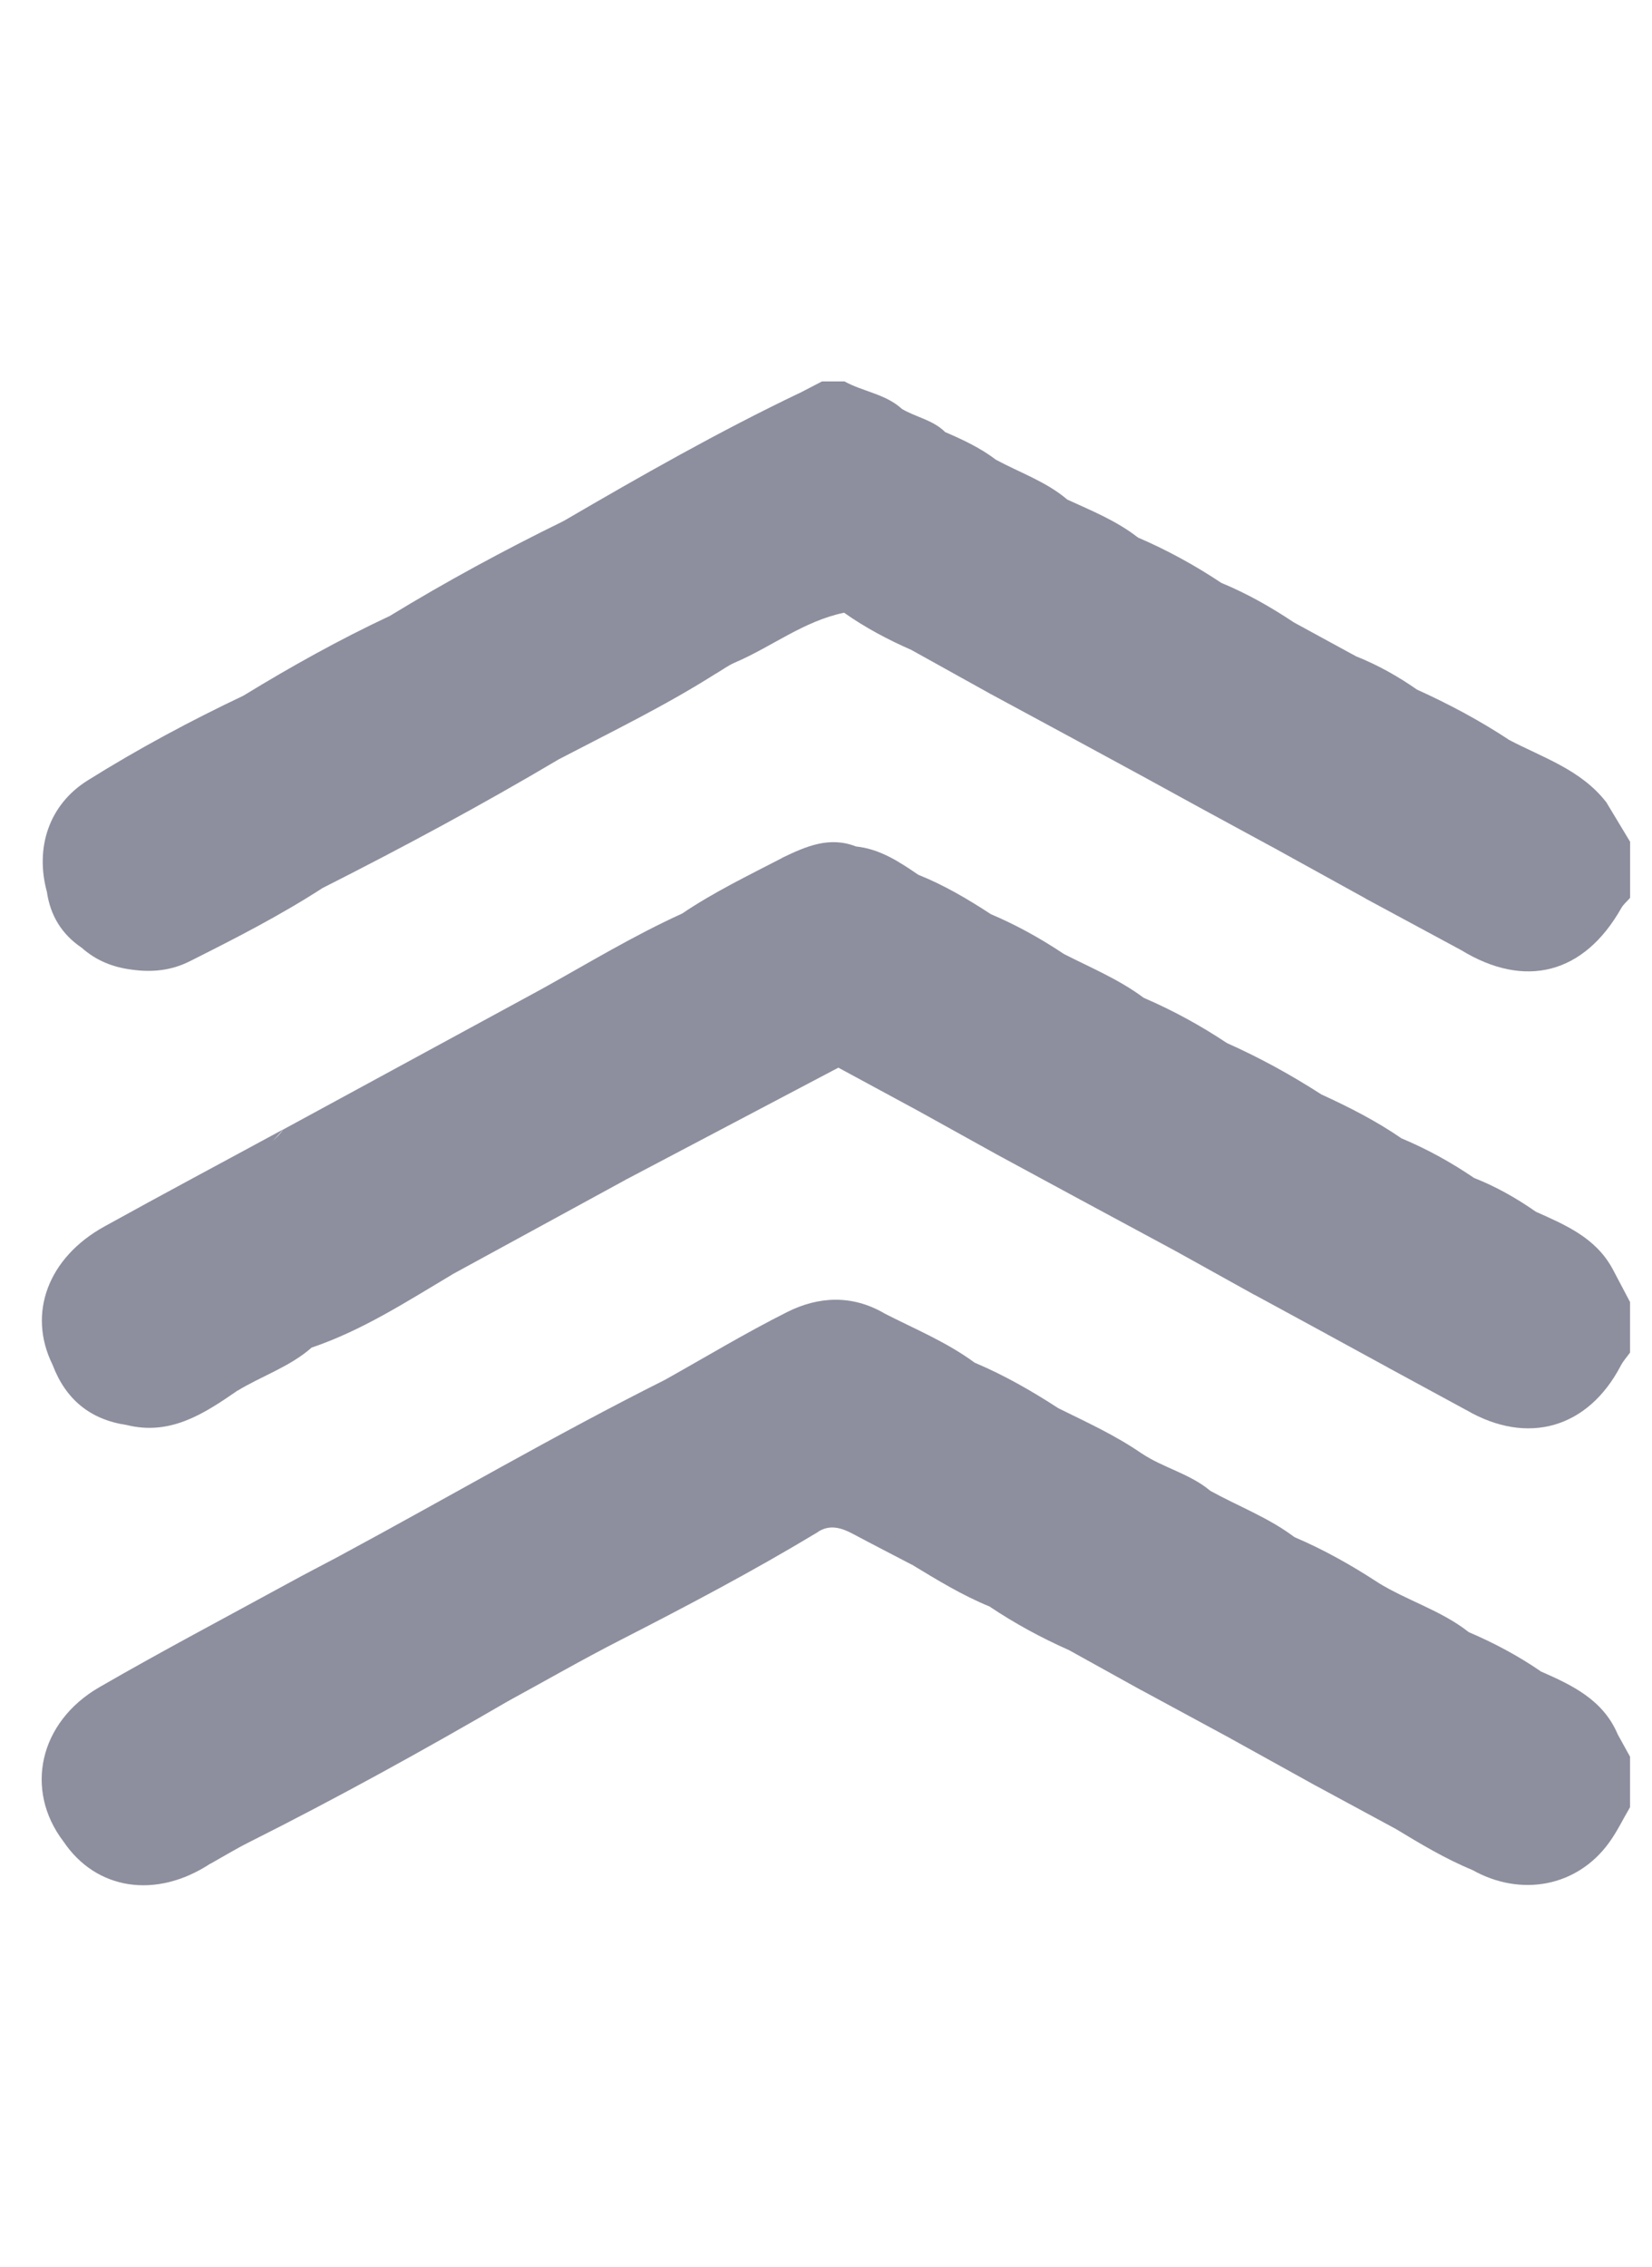
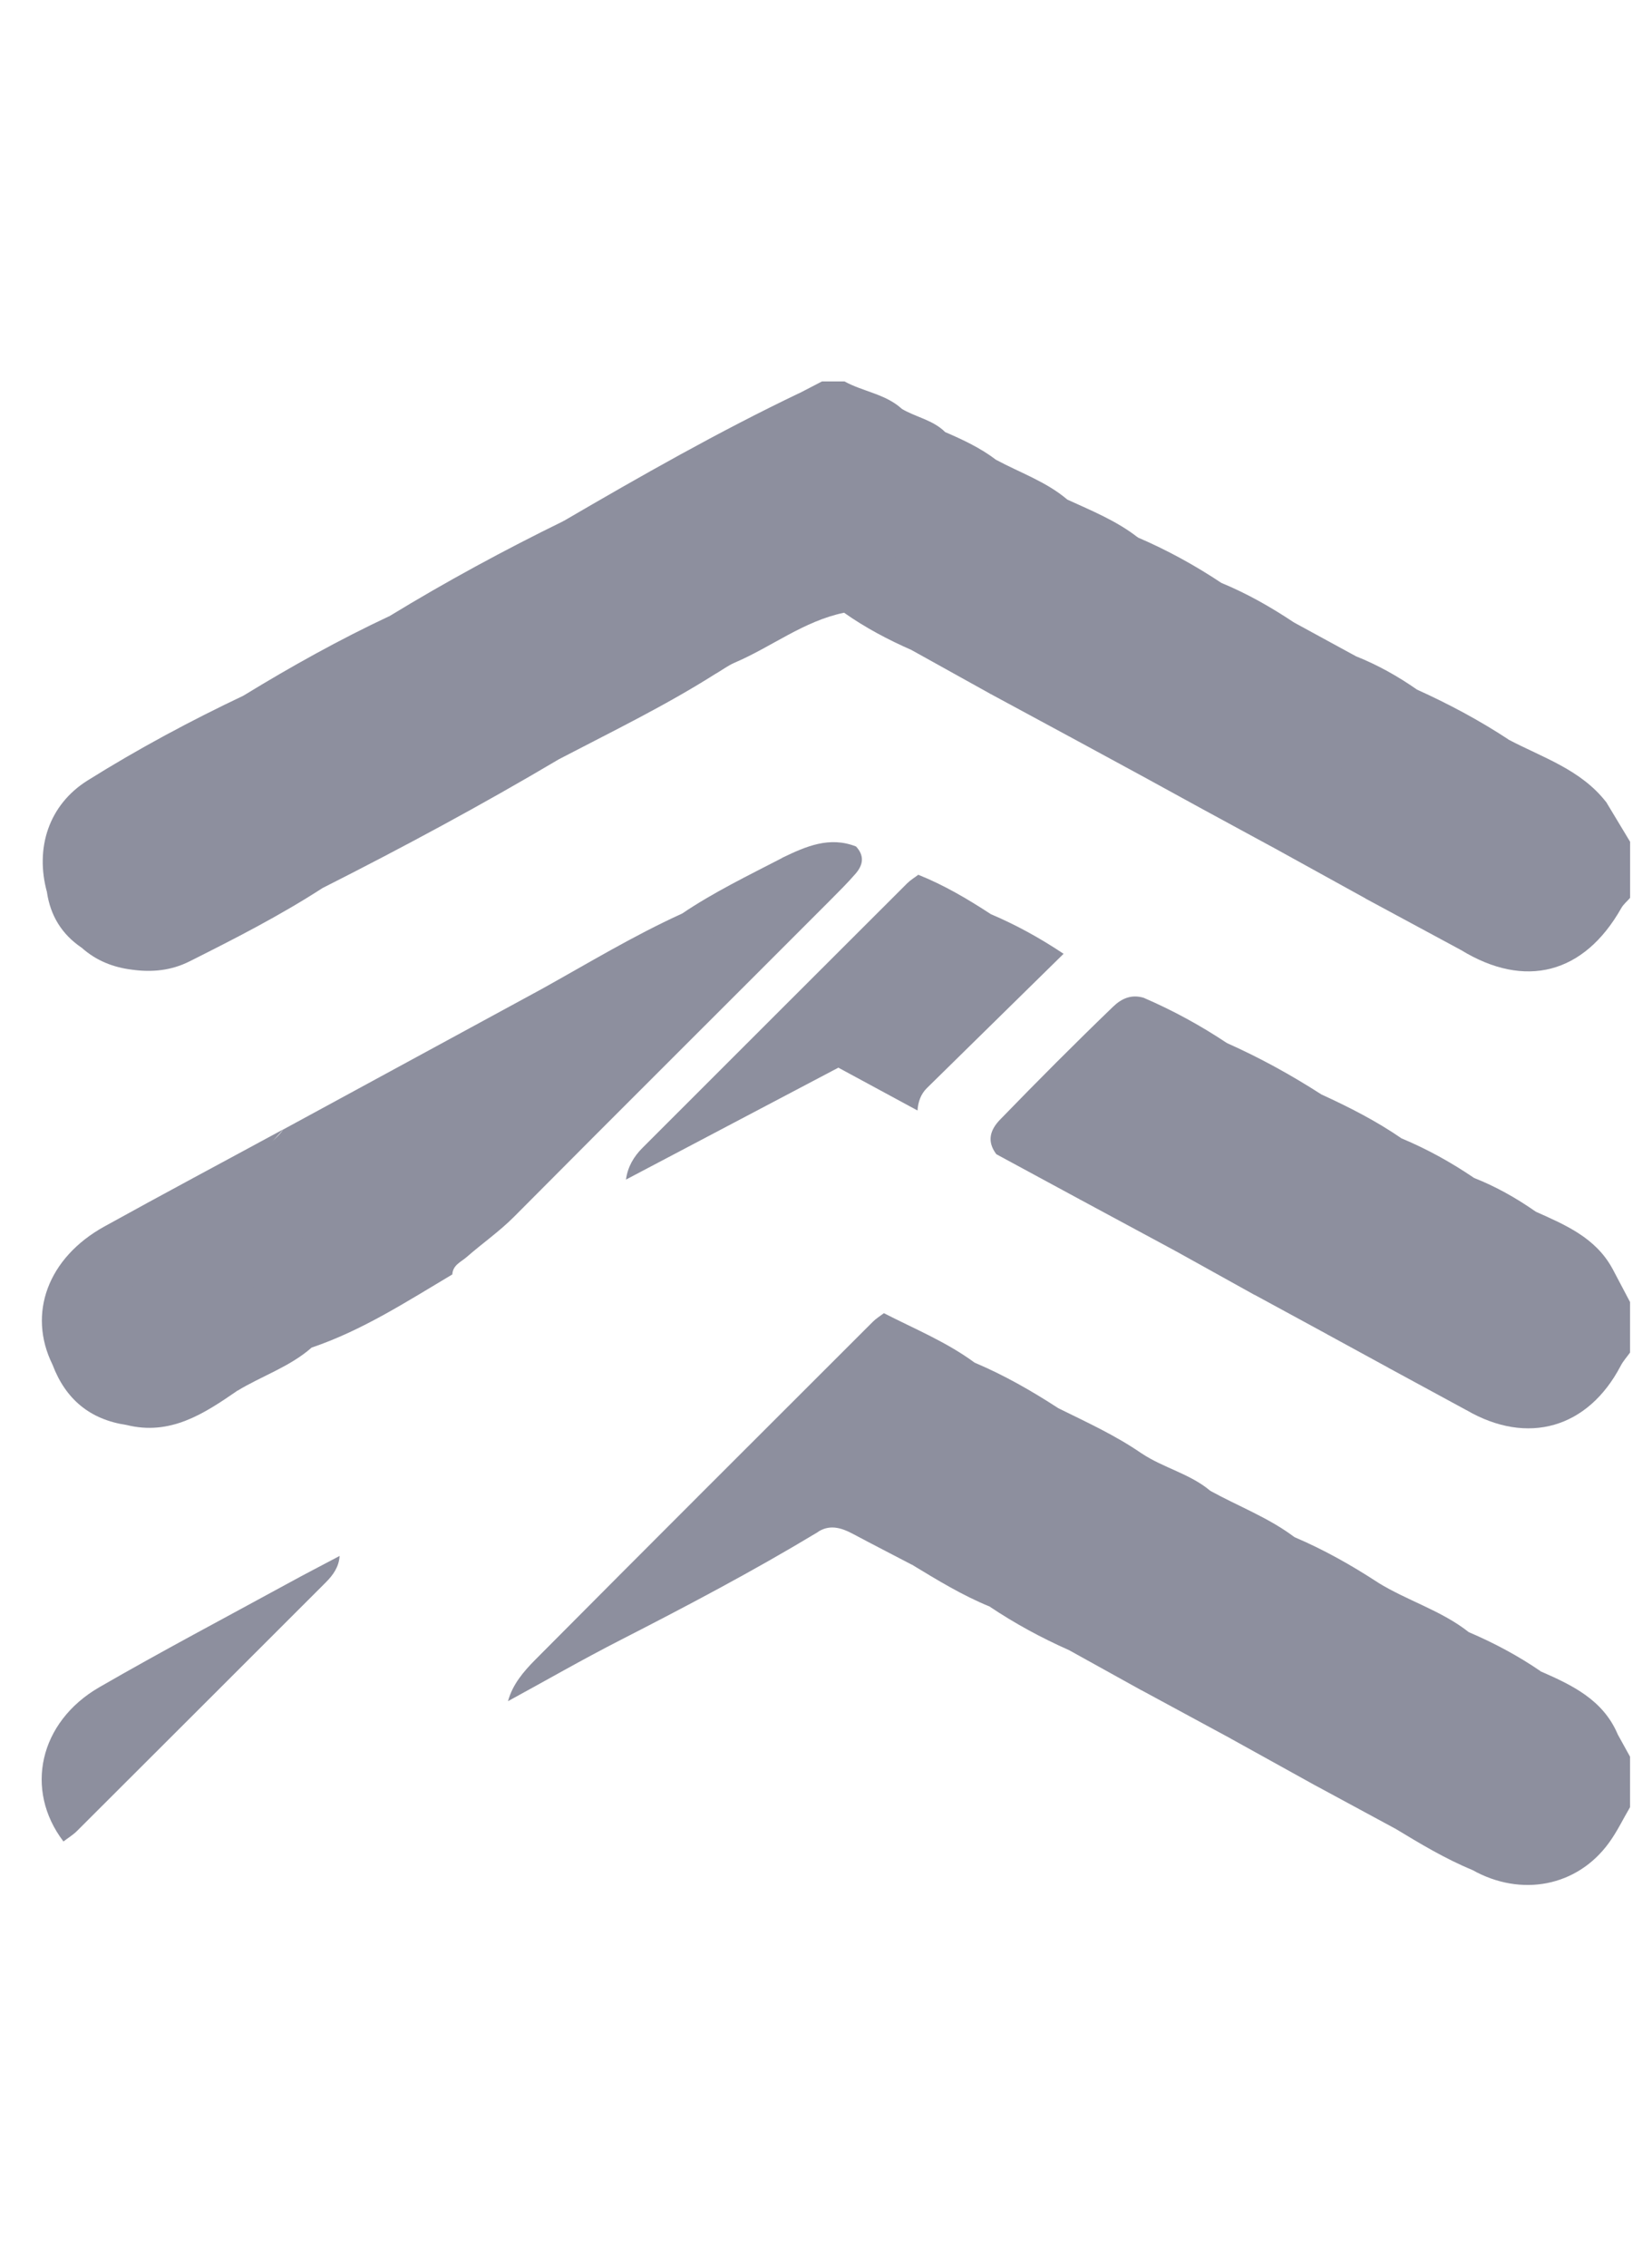
<svg xmlns="http://www.w3.org/2000/svg" width="35" height="48" viewBox="0 0 35 48" fill="none">
  <path d="M17.892 8.077C18.287 8.295 18.763 8.342 19.109 8.66C19.061 8.957 18.838 9.136 18.644 9.33C16.716 11.262 14.778 13.183 12.866 15.129C12.538 15.463 12.024 15.593 11.841 16.078C10.206 17.047 8.535 17.945 6.84 18.802C6.543 18.606 6.615 18.374 6.792 18.151C6.975 17.919 7.193 17.715 7.402 17.506C10 14.911 12.596 12.315 15.191 9.716C15.721 9.186 16.343 8.774 16.937 8.325C17.096 8.242 17.256 8.159 17.415 8.077C17.573 8.077 17.732 8.077 17.891 8.077H17.892Z" fill="#8D8F9E" />
  <path d="M34.036 16.995C34.203 17.271 34.369 17.549 34.536 17.825V19.013C34.473 19.086 34.394 19.15 34.348 19.232C33.56 20.624 32.311 20.95 30.95 20.116C30.825 19.879 30.856 19.685 31.042 19.475C31.787 18.632 32.618 17.877 33.412 17.084C33.595 16.9 33.797 16.805 34.036 16.995Z" fill="#8D8F9E" />
-   <path d="M34.16 26.861C34.285 27.098 34.41 27.334 34.535 27.572V28.642C34.468 28.736 34.388 28.822 34.336 28.924C33.644 30.245 32.364 30.614 31.069 29.861C30.899 29.578 31.085 29.371 31.231 29.167C31.532 28.75 31.915 28.405 32.29 28.06C32.637 27.74 32.996 27.438 33.293 27.065C33.517 26.784 33.796 26.612 34.159 26.862L34.16 26.861Z" fill="#8D8F9E" />
+   <path d="M34.16 26.861C34.285 27.098 34.41 27.334 34.535 27.572V28.642C34.468 28.736 34.388 28.822 34.336 28.924C33.644 30.245 32.364 30.614 31.069 29.861C30.899 29.578 31.085 29.371 31.231 29.167C31.532 28.75 31.915 28.405 32.29 28.06C32.637 27.74 32.996 27.438 33.293 27.065C33.517 26.784 33.796 26.612 34.159 26.862Z" fill="#8D8F9E" />
  <path d="M34.273 36.726C34.36 36.884 34.448 37.042 34.535 37.2V38.269C34.386 38.522 34.259 38.79 34.086 39.026C33.413 39.951 32.227 40.179 31.193 39.598C31.062 39.392 31.136 39.219 31.283 39.062C32.029 38.268 32.804 37.503 33.591 36.749C33.814 36.536 34.038 36.516 34.273 36.725V36.726Z" fill="#8D8F9E" />
-   <path d="M14.083 29.222C14.947 28.739 15.795 28.226 16.679 27.783C17.344 27.45 18.049 27.416 18.727 27.806C18.768 28.099 18.589 28.285 18.405 28.47C16.254 30.626 14.103 32.781 11.945 34.93C11.565 35.308 11.102 35.599 10.763 36.024C8.963 37.07 7.142 38.075 5.281 39.009C5.002 39.149 4.734 39.312 4.461 39.465C4.104 39.188 4.311 38.948 4.515 38.719C5.068 38.099 5.652 37.505 6.241 36.926C8.157 35.044 10.059 33.149 11.935 31.228C12.617 30.528 13.365 29.89 14.083 29.224V29.222Z" fill="#8D8F9E" />
-   <path d="M14.083 29.222C14.03 29.627 13.743 29.878 13.478 30.143C10.631 32.988 7.785 35.835 4.94 38.681C4.717 38.903 4.461 39.104 4.459 39.463C3.309 40.22 2.036 40.027 1.343 38.993C1.335 38.713 1.489 38.515 1.676 38.328C3.126 36.878 4.572 35.425 6.027 33.979C6.396 33.613 6.89 33.386 7.195 32.948C9.494 31.71 11.748 30.392 14.083 29.222Z" fill="#8D8F9E" />
  <path d="M16.938 8.323C16.751 8.528 16.573 8.74 16.377 8.935C13.368 11.947 10.357 14.957 7.348 17.967C7.112 18.203 6.83 18.413 6.84 18.801C5.933 19.388 4.973 19.878 4.01 20.361C3.631 20.551 3.223 20.593 2.805 20.535C2.535 20.161 2.836 19.949 3.048 19.732C4.087 18.672 5.141 17.628 6.19 16.579C7.421 15.348 8.661 14.125 9.877 12.881C10.526 12.217 11.247 11.639 11.944 11.031C13.58 10.077 15.226 9.141 16.937 8.323H16.938Z" fill="#8D8F9E" />
  <path d="M2.679 30.175C1.904 30.06 1.388 29.627 1.113 28.899C1.082 28.576 1.227 28.311 1.456 28.123C2.761 27.052 3.781 25.687 5.106 24.634C5.405 24.397 5.773 24.239 6.003 23.917C7.827 22.926 9.652 21.935 11.476 20.944C11.83 21.273 11.585 21.536 11.336 21.722C10.366 22.449 9.636 23.419 8.763 24.246C7.335 25.599 5.97 27.023 4.577 28.414C3.964 29.027 3.412 29.697 2.679 30.175Z" fill="#8D8F9E" />
  <path d="M10.763 36.024C10.859 35.667 11.097 35.392 11.342 35.145C13.72 32.753 16.108 30.371 18.494 27.988C18.563 27.919 18.65 27.867 18.727 27.808C19.378 28.142 20.06 28.42 20.653 28.859C20.727 29.191 20.482 29.365 20.293 29.553C19.305 30.532 18.363 31.557 17.301 32.459C15.948 33.274 14.553 34.009 13.148 34.728C12.343 35.139 11.558 35.591 10.763 36.024Z" fill="#8D8F9E" />
  <path d="M2.679 30.175C2.732 29.915 2.861 29.693 3.056 29.516C4.557 28.149 5.939 26.66 7.386 25.237C8.479 24.162 9.605 23.105 10.619 21.947C10.908 21.616 11.436 21.487 11.476 20.944C12.457 20.399 13.418 19.816 14.442 19.35C14.774 19.633 14.584 19.878 14.371 20.1C13.524 20.984 12.65 21.842 11.784 22.707C10.68 23.808 9.595 24.929 8.463 26.001C7.41 27 6.517 28.166 5.337 29.034C5.187 29.144 5.035 29.246 5.021 29.455C4.315 29.942 3.604 30.406 2.679 30.175Z" fill="#8D8F9E" />
  <path d="M9.584 26.987C8.619 27.56 7.676 28.174 6.601 28.537C6.316 28.285 6.516 28.088 6.67 27.878C7.233 27.106 7.992 26.522 8.65 25.841C10.668 23.757 12.78 21.768 14.774 19.659C15.316 19.087 16.009 18.698 16.58 18.161C17.075 17.923 17.572 17.704 18.136 17.925C18.318 18.122 18.29 18.314 18.124 18.504C17.956 18.698 17.773 18.879 17.592 19.061C15.36 21.297 13.117 23.526 10.889 25.768C10.579 26.079 10.22 26.328 9.891 26.616C9.765 26.726 9.596 26.786 9.583 26.986L9.584 26.987Z" fill="#8D8F9E" />
-   <path d="M9.584 26.987C9.429 26.65 9.734 26.525 9.898 26.361C12.468 23.781 15.044 21.208 17.619 18.631C17.827 18.423 18.069 18.237 18.137 17.925C18.643 17.978 19.051 18.248 19.455 18.524C19.531 18.83 19.317 19.002 19.137 19.177C17.284 20.972 15.566 22.905 13.6 24.584C13.468 24.697 13.331 24.811 13.261 24.98C12.035 25.649 10.808 26.317 9.583 26.986L9.584 26.987Z" fill="#8D8F9E" />
  <path d="M11.945 11.031C11.828 11.359 11.585 11.591 11.346 11.829C8.705 14.469 6.065 17.11 3.424 19.749C3.186 19.987 2.94 20.217 2.805 20.535C2.399 20.487 2.035 20.342 1.728 20.067C1.52 19.801 1.645 19.585 1.843 19.392C3.885 17.415 5.773 15.281 7.931 13.423C8.055 13.316 8.17 13.191 8.254 13.046C9.452 12.315 10.684 11.648 11.945 11.031Z" fill="#8D8F9E" />
  <path d="M13.262 24.98C13.297 24.715 13.423 24.496 13.61 24.309C15.48 22.44 17.35 20.571 19.221 18.704C19.29 18.635 19.377 18.584 19.455 18.524C20.001 18.742 20.505 19.04 20.995 19.36C21.024 19.527 20.997 19.679 20.857 19.788C19.913 20.515 19.233 21.514 18.31 22.263C18.14 22.401 17.966 22.528 17.762 22.609C16.262 23.399 14.762 24.189 13.262 24.979V24.98Z" fill="#8D8F9E" />
  <path d="M34.036 16.995C33.115 17.7 32.324 18.541 31.53 19.377C31.314 19.603 31.142 19.868 30.949 20.116C30.279 19.755 29.61 19.394 28.94 19.033C28.713 18.786 28.764 18.561 28.947 18.298C29.354 17.713 29.944 17.306 30.397 16.765C30.634 16.483 30.93 16.248 31.182 15.974C31.386 15.751 31.621 15.575 31.956 15.66C32.687 16.045 33.503 16.3 34.036 16.995Z" fill="#8D8F9E" />
  <path d="M11.841 16.078C11.82 15.769 12.005 15.567 12.205 15.367C14.313 13.261 16.419 11.155 18.526 9.047C18.695 8.878 18.863 8.712 19.109 8.66C19.408 8.836 19.769 8.894 20.025 9.15C20.087 9.503 19.835 9.695 19.623 9.892C18.197 11.228 16.956 12.758 15.382 13.941C15.286 14.013 15.155 14.101 15.167 14.264C14.099 14.942 12.961 15.494 11.841 16.078Z" fill="#8D8F9E" />
  <path d="M7.195 32.949C7.181 33.181 7.057 33.354 6.9 33.511C5.142 35.266 3.385 37.025 1.625 38.779C1.541 38.861 1.438 38.923 1.344 38.995C0.512 37.904 0.829 36.464 2.107 35.727C3.422 34.968 4.766 34.259 6.099 33.531C6.461 33.332 6.83 33.143 7.195 32.949Z" fill="#8D8F9E" />
  <path d="M24.908 26.493C24.235 26.13 23.562 25.768 22.889 25.405C22.673 25.17 22.703 24.947 22.913 24.724C23.706 23.892 24.523 23.085 25.347 22.284C25.527 22.11 25.746 22.042 25.997 22.089C26.692 22.399 27.355 22.764 27.994 23.175C28.025 23.388 27.945 23.557 27.798 23.708C26.914 24.611 26.014 25.499 25.122 26.396C25.065 26.453 24.987 26.474 24.91 26.493H24.908Z" fill="#8D8F9E" />
  <path d="M29.192 33.511C29.815 33.897 30.536 34.103 31.119 34.563C31.182 34.839 31.003 35.006 30.837 35.174C30.078 35.946 29.306 36.707 28.54 37.472C28.35 37.661 28.132 37.774 27.869 37.81C27.278 37.483 26.687 37.154 26.094 36.827C25.861 36.564 25.929 36.33 26.151 36.099C26.934 35.288 27.735 34.493 28.541 33.705C28.723 33.527 28.939 33.458 29.19 33.511H29.192Z" fill="#8D8F9E" />
  <path d="M17.301 32.458C17.349 32.218 17.472 32.009 17.635 31.842C18.621 30.827 19.587 29.792 20.654 28.858C21.274 29.12 21.855 29.452 22.417 29.817C22.557 30.132 22.472 30.397 22.212 30.601C21.449 31.197 20.844 31.948 20.181 32.643C19.941 32.896 19.636 33.019 19.322 33.136C18.906 32.918 18.487 32.704 18.073 32.483C17.817 32.347 17.565 32.27 17.301 32.458Z" fill="#8D8F9E" />
  <path d="M31.956 15.658C31.131 16.464 30.295 17.257 29.487 18.08C29.233 18.34 28.966 18.625 28.94 19.031C28.27 18.661 27.599 18.292 26.93 17.922C26.709 17.654 26.853 17.448 27.045 17.251C27.819 16.46 28.601 15.676 29.392 14.902C29.57 14.727 29.779 14.634 30.021 14.603C30.692 14.907 31.34 15.252 31.956 15.657V15.658Z" fill="#8D8F9E" />
  <path d="M8.254 13.046C8.272 13.41 8.015 13.614 7.793 13.836C5.934 15.695 4.075 17.553 2.217 19.413C2.023 19.607 1.795 19.778 1.727 20.067C1.31 19.784 1.069 19.392 0.995 18.896C1.062 18.711 1.153 18.534 1.296 18.399C2.455 17.312 3.436 16.038 4.747 15.108C4.899 15.001 5.027 14.85 5.171 14.723C6.17 14.112 7.193 13.543 8.254 13.045L8.254 13.046Z" fill="#8D8F9E" />
  <path d="M29.192 33.511C28.17 34.399 27.263 35.404 26.298 36.351C26.166 36.481 26.106 36.645 26.096 36.827C25.458 36.482 24.819 36.137 24.181 35.791C23.994 35.46 24.193 35.221 24.395 35.008C25.136 34.226 25.907 33.47 26.677 32.716C26.897 32.499 27.144 32.448 27.429 32.552C28.048 32.816 28.631 33.144 29.193 33.511H29.192Z" fill="#8D8F9E" />
  <path d="M16.581 18.161C15.743 19.32 14.63 20.219 13.649 21.241C12.393 22.549 11.089 23.809 9.81 25.095C8.838 26.073 7.873 27.058 6.904 28.04C6.764 28.182 6.637 28.332 6.601 28.538C6.134 28.948 5.541 29.138 5.021 29.456C4.889 29.053 5.165 28.834 5.413 28.61C6.655 27.489 7.775 26.243 8.974 25.082C9.778 24.303 10.544 23.486 11.36 22.717C12.319 21.813 13.236 20.865 14.168 19.931C14.325 19.774 14.407 19.571 14.442 19.352C15.12 18.893 15.857 18.538 16.581 18.163V18.161Z" fill="#8D8F9E" />
  <path d="M25.996 22.09C24.969 22.976 24.064 23.986 23.097 24.931C22.965 25.06 22.899 25.221 22.889 25.405C22.295 25.084 21.702 24.762 21.109 24.442C20.904 24.17 20.974 23.927 21.193 23.704C21.977 22.896 22.772 22.098 23.583 21.317C23.765 21.141 23.973 21.052 24.23 21.129C24.849 21.396 25.438 21.717 25.997 22.09H25.996Z" fill="#8D8F9E" />
  <path d="M24.108 11.382C24.726 11.648 25.315 11.97 25.875 12.343C25.951 12.649 25.742 12.826 25.557 12.994C24.795 13.678 24.12 14.446 23.393 15.166C23.176 15.38 22.944 15.547 22.636 15.586C22.087 15.288 21.537 14.992 20.986 14.695C20.782 14.46 20.805 14.236 21.015 14.018C21.831 13.172 22.657 12.336 23.511 11.528C23.681 11.368 23.879 11.314 24.107 11.381L24.108 11.382Z" fill="#8D8F9E" />
  <path d="M24.908 26.493C24.917 26.287 24.998 26.115 25.144 25.971C26.093 25.04 27.044 24.107 27.993 23.175C28.581 23.444 29.156 23.736 29.691 24.105C29.743 24.323 29.632 24.48 29.492 24.628C28.64 25.523 27.731 26.362 26.889 27.268C26.806 27.357 26.68 27.37 26.574 27.418C26.018 27.109 25.464 26.801 24.908 26.493Z" fill="#8D8F9E" />
-   <path d="M24.228 21.128C23.211 21.993 22.321 22.989 21.374 23.925C21.233 24.065 21.154 24.247 21.108 24.441C20.551 24.133 19.995 23.824 19.439 23.516C19.208 23.254 19.27 23.02 19.495 22.786C20.277 21.975 21.078 21.182 21.884 20.393C22.067 20.215 22.282 20.147 22.533 20.198C23.107 20.492 23.707 20.738 24.228 21.128Z" fill="#8D8F9E" />
  <path d="M34.273 36.726C34.089 36.738 33.925 36.802 33.797 36.935C32.931 37.824 31.998 38.648 31.194 39.599C30.617 39.361 30.085 39.04 29.554 38.719C29.417 38.443 29.522 38.213 29.711 38.018C30.496 37.208 31.281 36.397 32.109 35.629C32.265 35.485 32.454 35.446 32.644 35.394C33.312 35.686 33.965 35.997 34.274 36.727L34.273 36.726Z" fill="#8D8F9E" />
  <path d="M19.322 33.136C20.061 32.339 20.752 31.493 21.582 30.785C21.913 30.502 22.235 30.224 22.417 29.818C23.022 30.117 23.636 30.396 24.193 30.782C24.316 31.041 24.13 31.186 23.979 31.337C23.214 32.106 22.446 32.868 21.682 33.638C21.479 33.844 21.244 33.966 20.967 34.02C20.388 33.784 19.856 33.458 19.323 33.135L19.322 33.136Z" fill="#8D8F9E" />
  <path d="M34.16 26.861C33.965 26.905 33.763 26.967 33.64 27.122C32.86 28.109 31.727 28.763 31.069 29.862C30.522 29.565 29.974 29.267 29.427 28.971C29.25 28.764 29.302 28.571 29.469 28.394C30.309 27.509 31.174 26.651 32.057 25.809C32.18 25.691 32.339 25.593 32.534 25.657C33.164 25.939 33.804 26.209 34.16 26.862V26.861Z" fill="#8D8F9E" />
  <path d="M32.643 35.392C31.953 36.285 31.068 36.989 30.308 37.815C30.04 38.106 29.773 38.39 29.552 38.719C28.992 38.415 28.431 38.113 27.87 37.81C28.898 36.672 29.98 35.588 31.119 34.563C31.653 34.791 32.164 35.063 32.643 35.392Z" fill="#8D8F9E" />
  <path d="M24.108 11.382C23.061 12.278 22.143 13.304 21.164 14.269C21.047 14.384 20.999 14.534 20.988 14.696C20.433 14.388 19.879 14.08 19.324 13.772C19.167 13.474 19.284 13.248 19.497 13.032C20.245 12.271 20.999 11.515 21.761 10.767C22.009 10.523 22.281 10.428 22.61 10.578C23.126 10.814 23.655 11.028 24.108 11.382Z" fill="#8D8F9E" />
  <path d="M22.533 20.198C21.568 21.145 20.603 22.092 19.64 23.039C19.508 23.168 19.451 23.332 19.439 23.516C18.88 23.213 18.322 22.911 17.762 22.609C17.978 21.941 18.624 21.653 19.049 21.17C19.633 20.504 20.224 19.831 20.996 19.36C21.536 19.589 22.046 19.872 22.534 20.198H22.533Z" fill="#8D8F9E" />
  <path d="M20.966 34.02C21.978 32.877 23.073 31.817 24.192 30.78C24.649 31.085 25.207 31.206 25.635 31.564C25.753 31.817 25.757 32.045 25.539 32.259C24.692 33.098 23.804 33.895 23.02 34.797C22.923 34.908 22.781 34.92 22.646 34.942C22.059 34.682 21.498 34.377 20.965 34.02H20.966Z" fill="#8D8F9E" />
  <path d="M22.647 34.942C23.157 34.19 23.751 33.514 24.435 32.915C24.889 32.516 25.409 32.169 25.635 31.566C26.232 31.896 26.878 32.137 27.428 32.553C27.305 32.615 27.155 32.649 27.065 32.743C26.099 33.756 24.979 34.623 24.18 35.792C23.669 35.509 23.157 35.226 22.646 34.942L22.647 34.942Z" fill="#8D8F9E" />
  <path d="M22.636 15.586C23.658 14.447 24.7 13.328 25.875 12.343C26.418 12.567 26.926 12.856 27.414 13.181C27.442 13.467 27.276 13.655 27.091 13.839C26.372 14.56 25.648 15.279 24.932 16.003C24.718 16.22 24.481 16.375 24.179 16.423C23.665 16.144 23.15 15.864 22.636 15.586Z" fill="#8D8F9E" />
  <path d="M26.574 27.418C26.662 27.245 26.714 27.037 26.845 26.905C27.782 25.96 28.677 24.972 29.691 24.105C30.232 24.331 30.743 24.613 31.227 24.942C31.274 25.136 31.201 25.288 31.068 25.425C30.182 26.331 29.294 27.237 28.374 28.108C28.301 28.175 28.208 28.215 28.118 28.255C27.603 27.975 27.089 27.696 26.574 27.416L26.574 27.418Z" fill="#8D8F9E" />
  <path d="M30.021 14.604C29.218 15.555 28.277 16.372 27.421 17.271C27.232 17.469 27 17.636 26.93 17.923C26.449 17.662 25.968 17.401 25.488 17.14C25.276 16.88 25.387 16.665 25.583 16.463C26.364 15.651 27.16 14.854 27.973 14.073C28.186 13.868 28.428 13.766 28.723 13.895C29.185 14.079 29.616 14.32 30.022 14.604H30.021Z" fill="#8D8F9E" />
  <path d="M15.167 14.264C15.061 14.089 15.16 13.964 15.275 13.848C16.839 12.263 18.376 10.65 20.025 9.15C20.403 9.313 20.776 9.487 21.105 9.739C21.146 10.029 20.968 10.213 20.787 10.396C20.07 11.118 19.347 11.834 18.632 12.558C18.418 12.775 18.182 12.931 17.879 12.976C17.029 13.152 16.348 13.698 15.569 14.031C15.427 14.092 15.301 14.187 15.168 14.265L15.167 14.264Z" fill="#8D8F9E" />
  <path d="M17.879 12.975C18.896 11.837 19.981 10.768 21.107 9.739C21.612 10.011 22.165 10.199 22.611 10.578C22.501 10.622 22.365 10.637 22.285 10.712C21.248 11.683 20.161 12.605 19.326 13.771C18.82 13.549 18.332 13.293 17.88 12.973L17.879 12.975Z" fill="#8D8F9E" />
  <path d="M28.118 28.256C28.13 28.073 28.195 27.912 28.327 27.783C29.296 26.838 30.198 25.826 31.227 24.943C31.693 25.126 32.124 25.37 32.534 25.656C31.65 26.557 30.765 27.459 29.882 28.362C29.704 28.544 29.494 28.705 29.427 28.97C28.99 28.732 28.555 28.494 28.118 28.256Z" fill="#8D8F9E" />
  <path d="M6.002 23.917C5.462 24.507 4.941 25.116 4.378 25.683C3.302 26.767 2.203 27.828 1.112 28.897C0.579 27.817 1.013 26.635 2.21 25.973C3.468 25.277 4.738 24.601 6.002 23.915V23.917Z" fill="#8D8F9E" />
  <path d="M28.722 13.895C28.476 13.948 28.311 14.121 28.143 14.289C27.387 15.045 26.632 15.801 25.877 16.555C25.708 16.724 25.541 16.893 25.488 17.14C25.051 16.9 24.616 16.662 24.179 16.423C25.198 15.283 26.282 14.21 27.414 13.181C27.85 13.418 28.286 13.656 28.722 13.894V13.895Z" fill="#8D8F9E" />
  <path d="M5.171 14.725C4.947 15.274 4.433 15.579 4.058 15.996C3.246 16.9 2.351 17.732 1.49 18.593C1.35 18.735 1.197 18.856 0.996 18.896C0.738 17.963 1.03 17.044 1.856 16.527C2.922 15.86 4.033 15.264 5.171 14.725Z" fill="#8D8F9E" />
</svg>